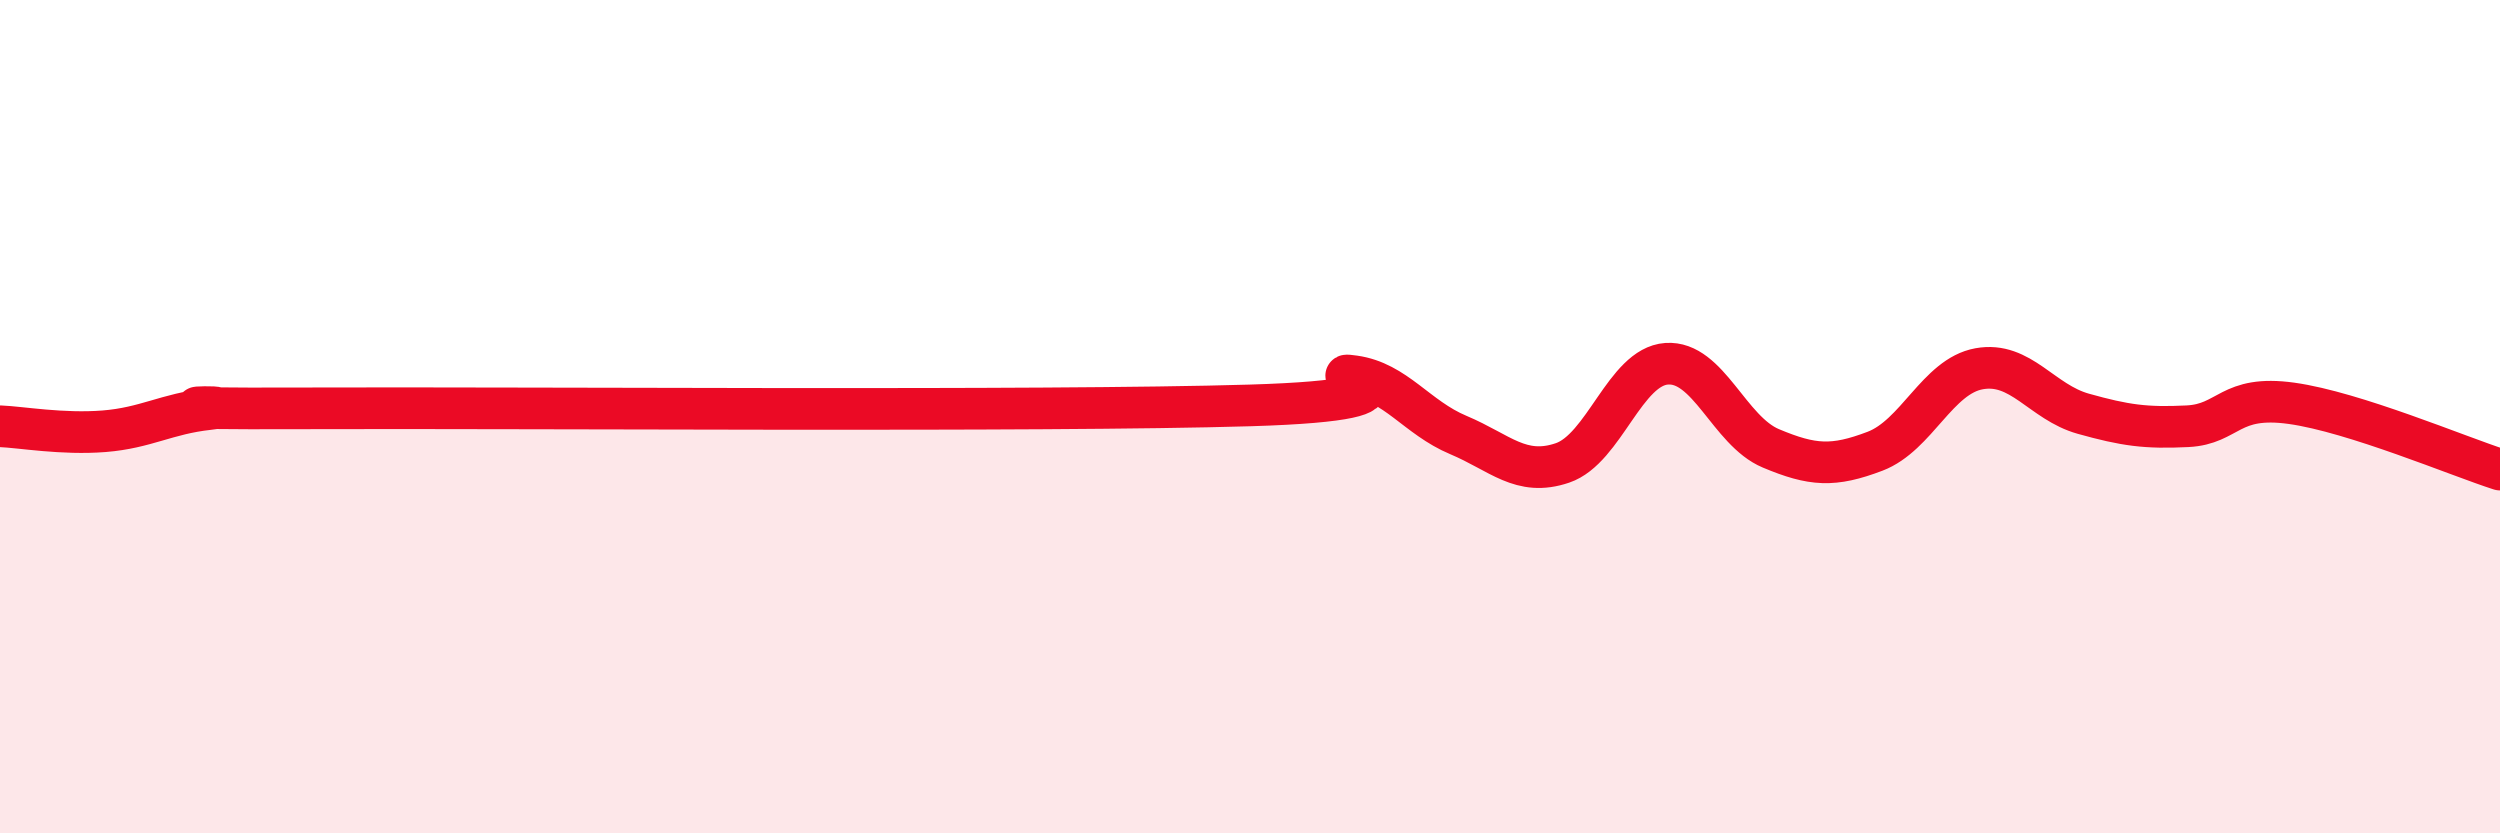
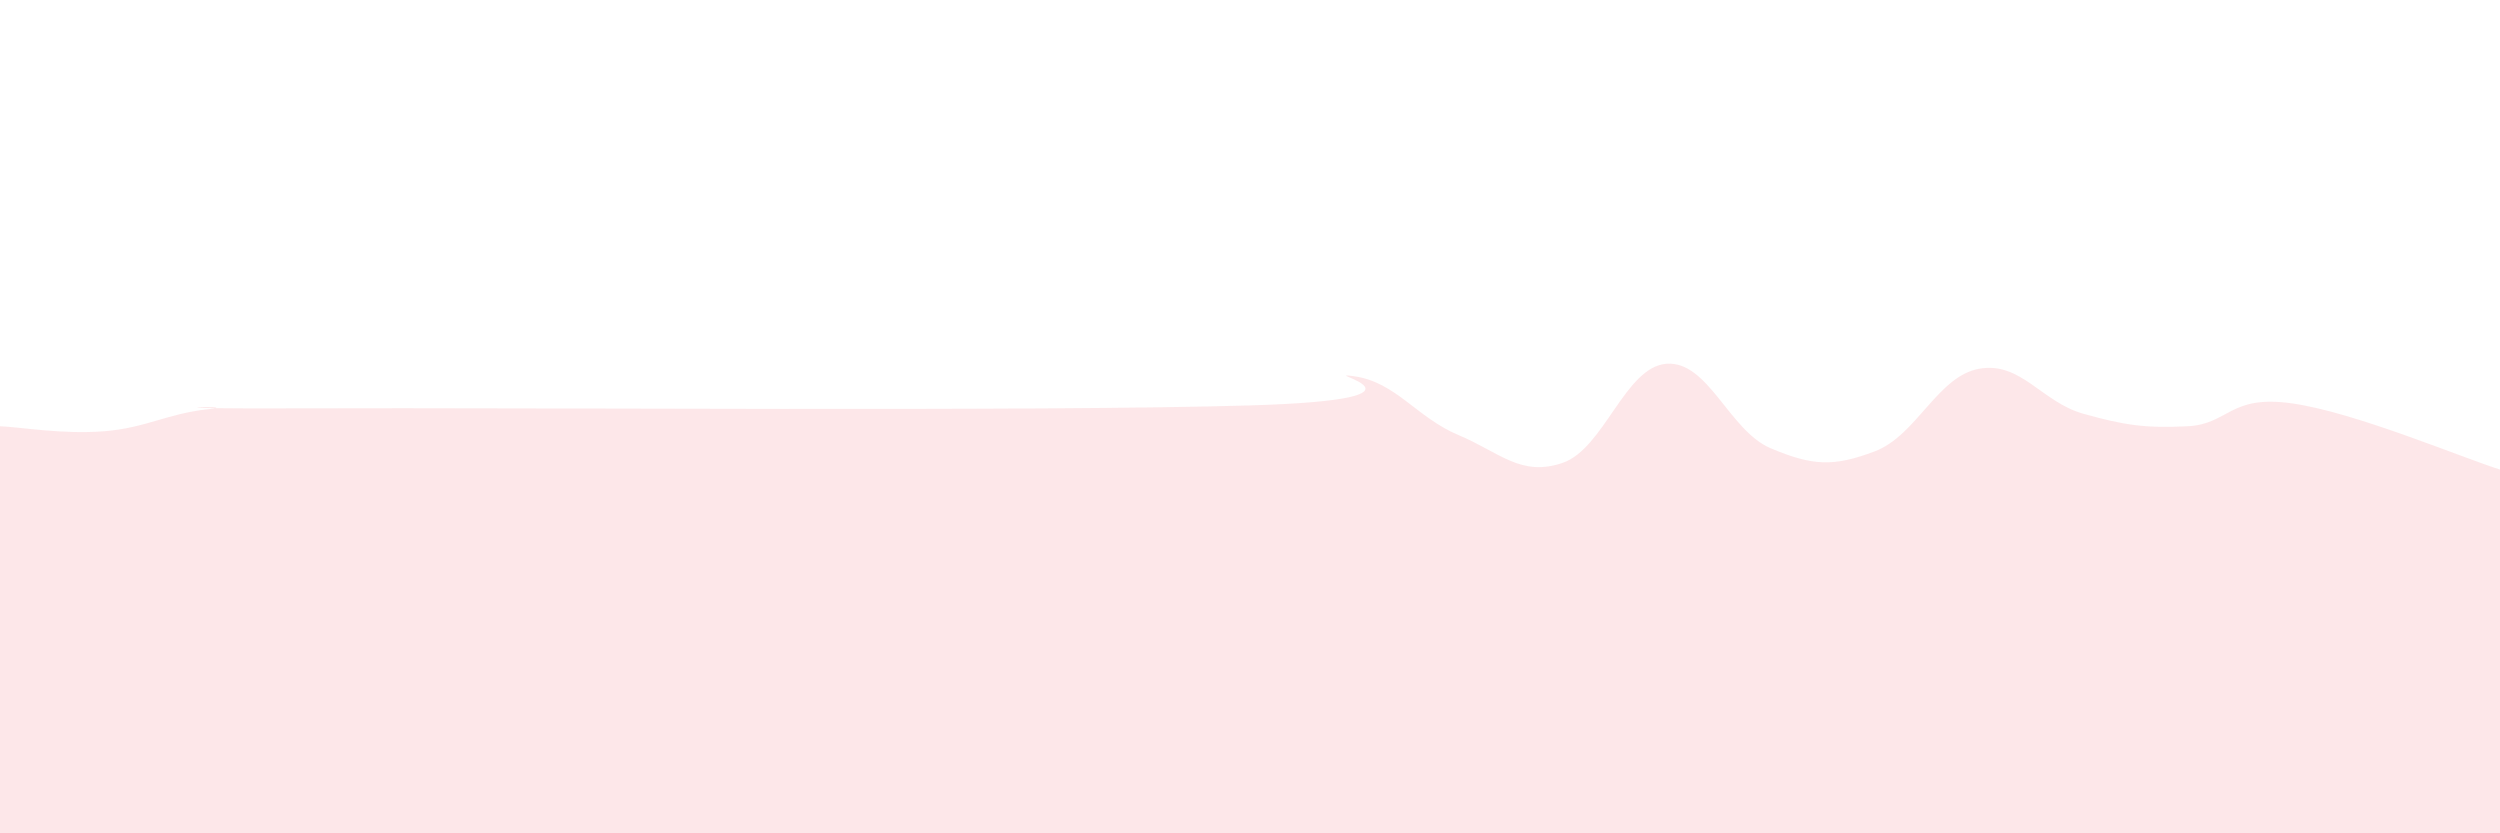
<svg xmlns="http://www.w3.org/2000/svg" width="60" height="20" viewBox="0 0 60 20">
  <path d="M 0,10.23 C 0.5,10.25 1.5,10.43 2.5,10.35 C 3.5,10.27 4,9.93 5,9.82 C 6,9.71 2.5,9.82 7.5,9.8 C 12.5,9.78 25,9.88 30,9.73 C 35,9.58 31.5,8.89 32.5,9.03 C 33.5,9.17 34,10.02 35,10.44 C 36,10.86 36.5,11.45 37.5,11.11 C 38.5,10.77 39,8.8 40,8.73 C 41,8.66 41.5,10.34 42.5,10.76 C 43.5,11.18 44,11.21 45,10.83 C 46,10.45 46.5,9.03 47.5,8.85 C 48.5,8.67 49,9.65 50,9.93 C 51,10.21 51.5,10.28 52.5,10.23 C 53.5,10.18 53.5,9.47 55,9.68 C 56.5,9.89 59,10.95 60,11.27L60 20L0 20Z" fill="#EB0A25" opacity="0.1" stroke-linecap="round" stroke-linejoin="round" />
-   <path d="M 0,10.23 C 0.5,10.25 1.5,10.43 2.5,10.35 C 3.5,10.27 4,9.93 5,9.82 C 6,9.71 2.5,9.82 7.5,9.8 C 12.5,9.78 25,9.88 30,9.73 C 35,9.58 31.5,8.89 32.5,9.03 C 33.5,9.17 34,10.02 35,10.44 C 36,10.86 36.5,11.45 37.5,11.11 C 38.5,10.77 39,8.8 40,8.73 C 41,8.66 41.5,10.34 42.5,10.76 C 43.5,11.18 44,11.21 45,10.83 C 46,10.45 46.5,9.03 47.5,8.85 C 48.5,8.67 49,9.65 50,9.93 C 51,10.21 51.5,10.28 52.5,10.23 C 53.5,10.18 53.5,9.47 55,9.68 C 56.5,9.89 59,10.95 60,11.27" stroke="#EB0A25" stroke-width="1" fill="none" stroke-linecap="round" stroke-linejoin="round" />
</svg>